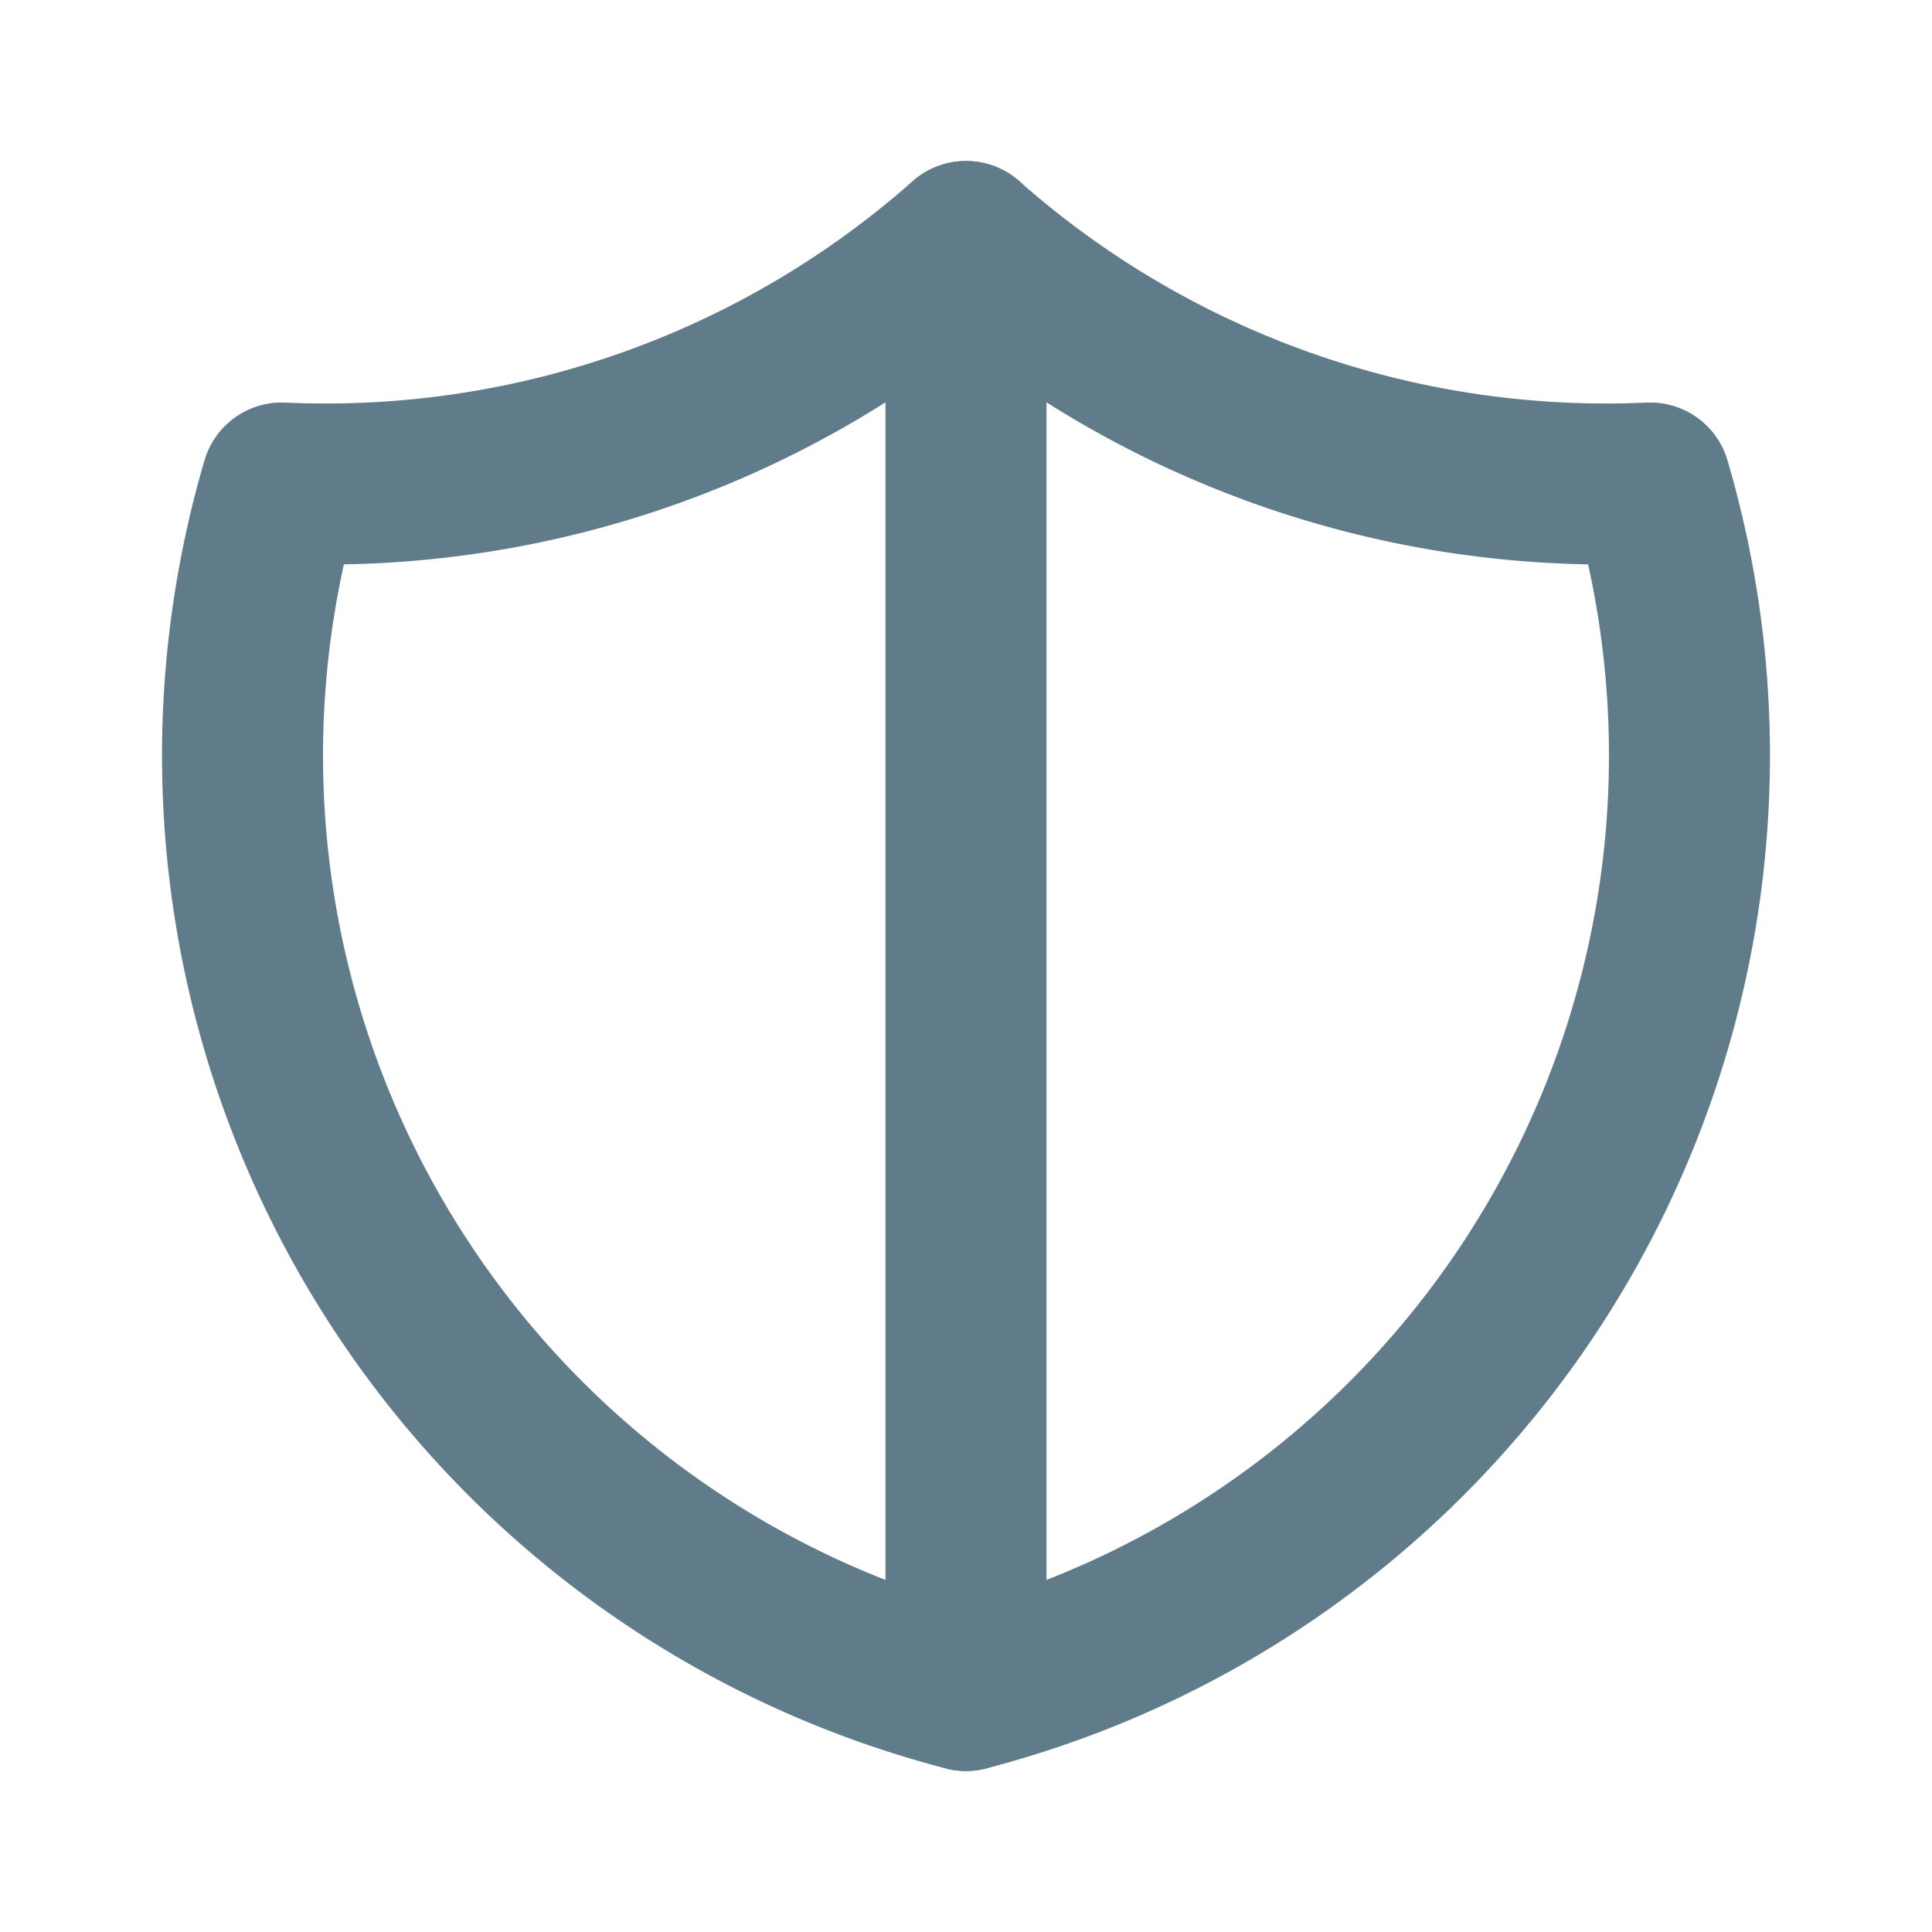
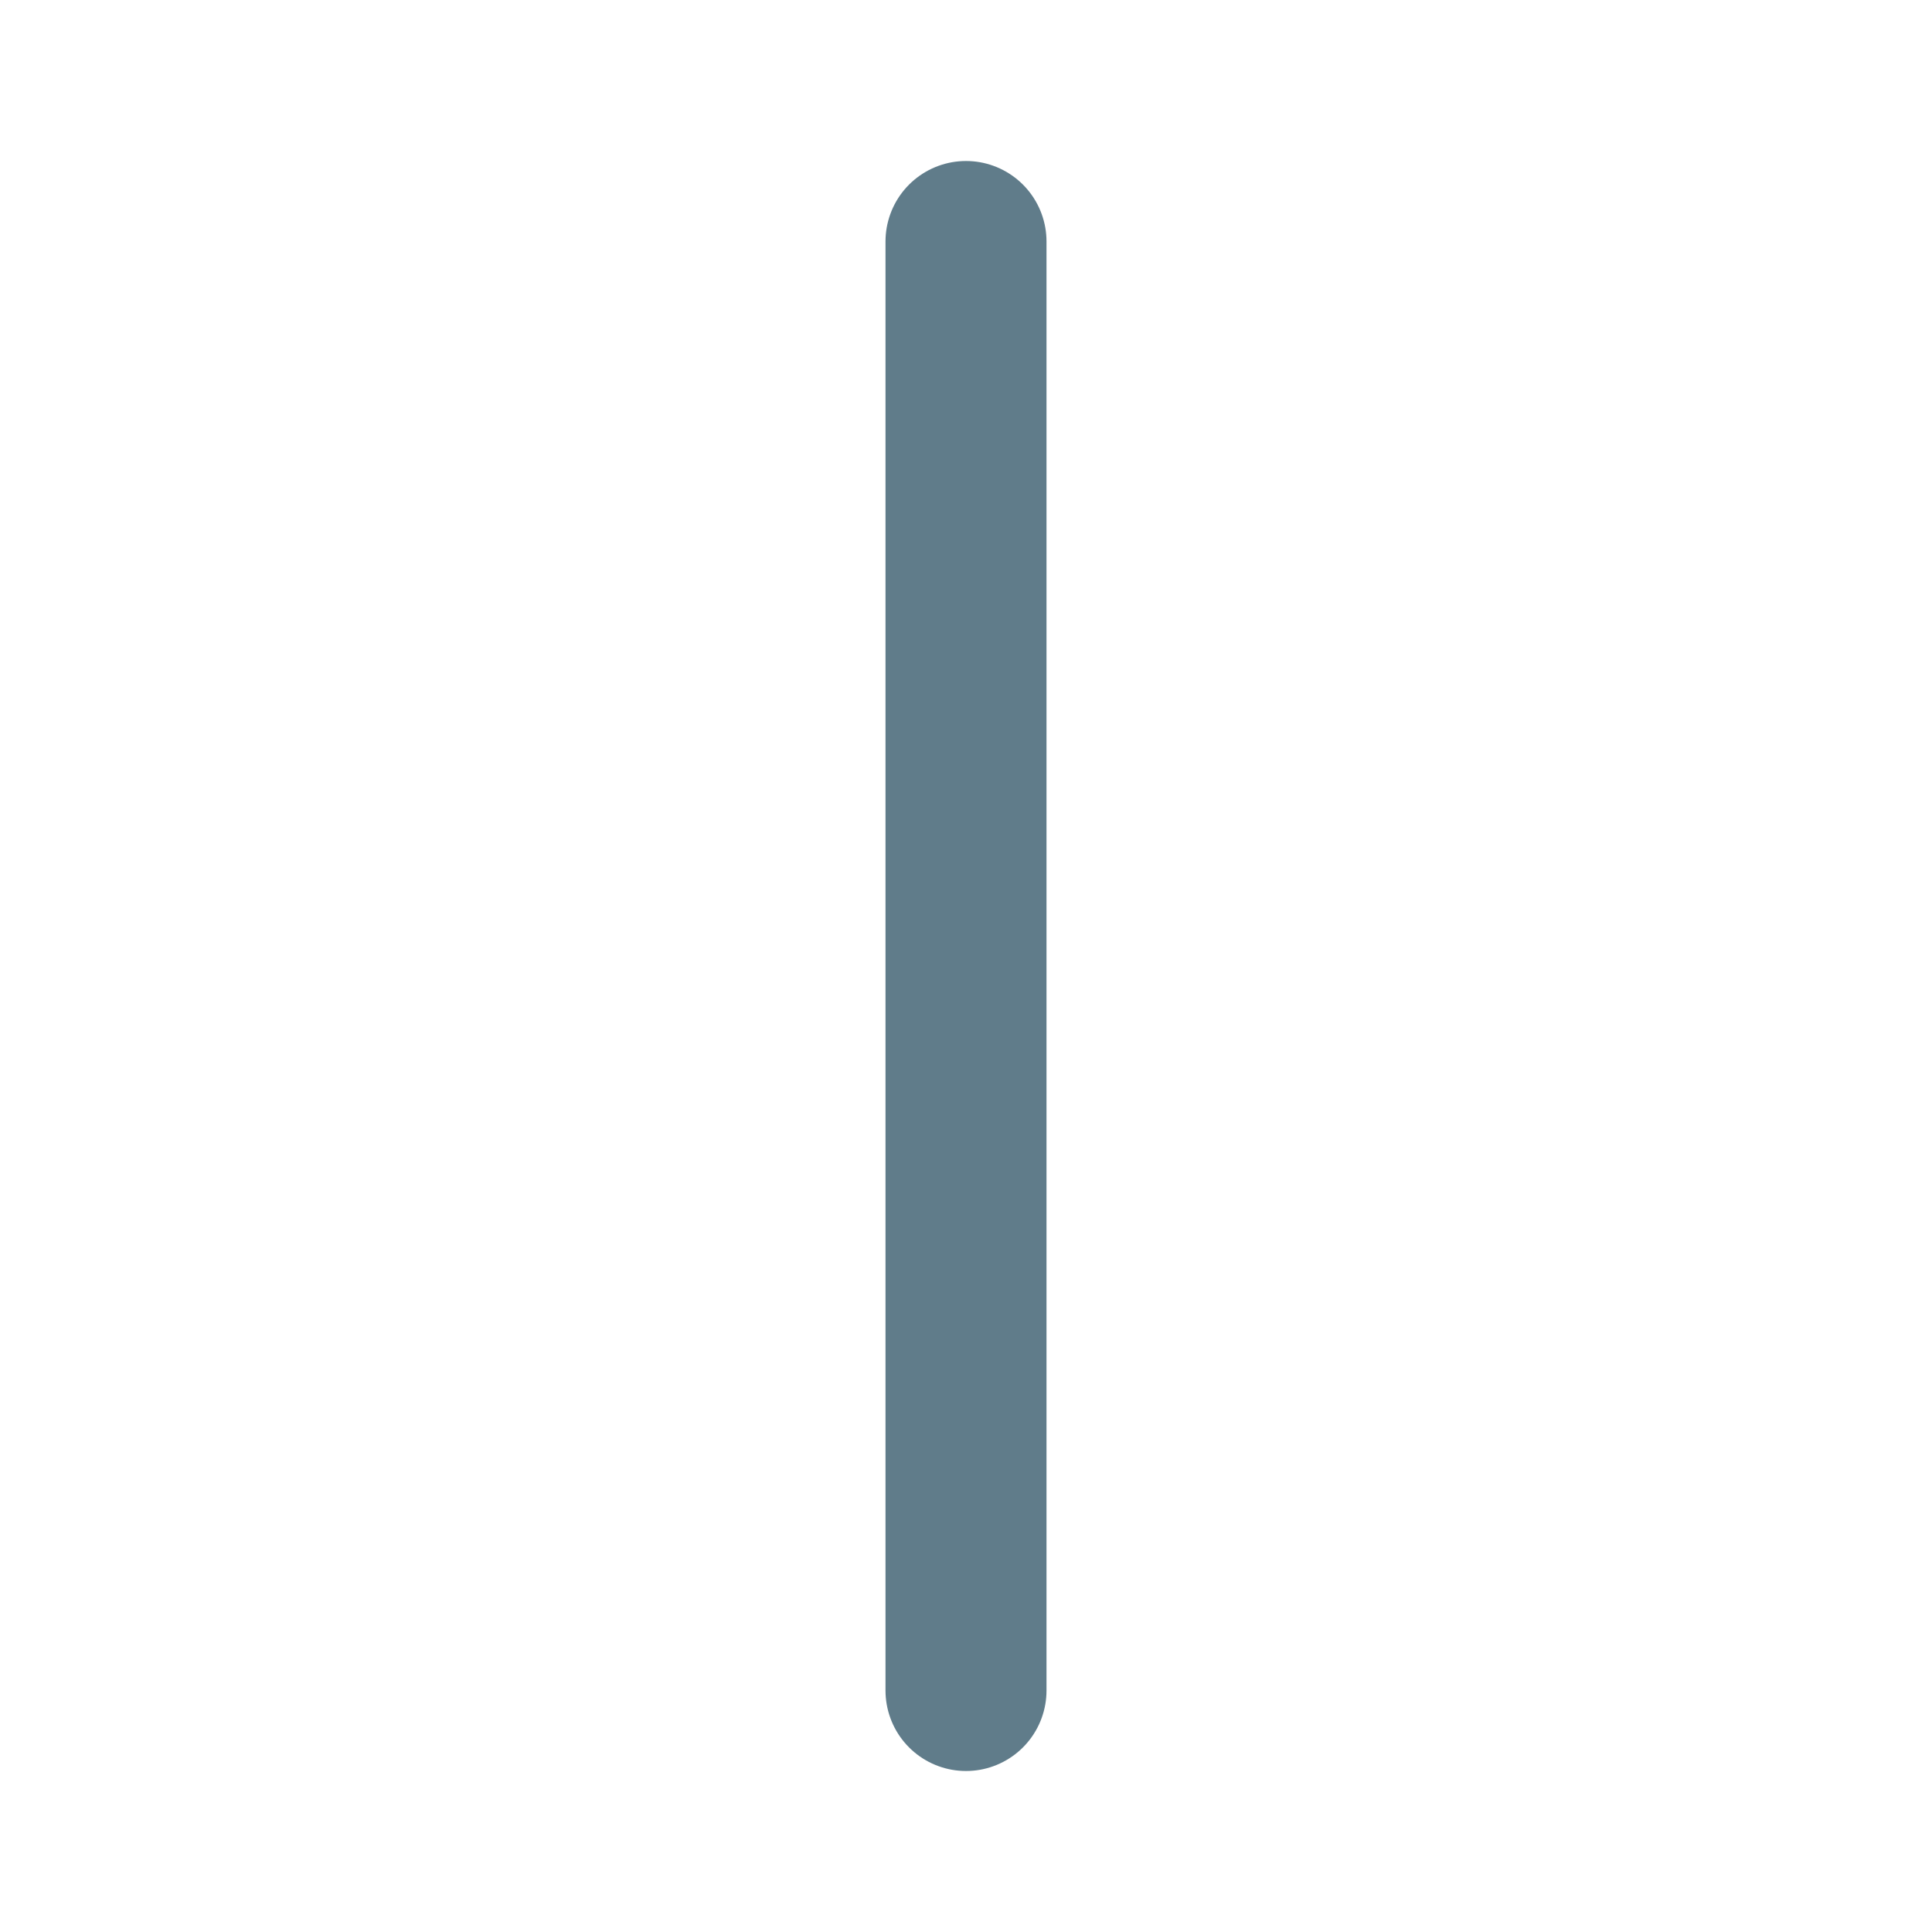
<svg xmlns="http://www.w3.org/2000/svg" width="24" height="24" viewBox="0 0 24 24" fill="none" stroke="#607c8a" stroke-width="2" stroke-linecap="round" stroke-linejoin="round" class="icon icon-tabler icons-tabler-outline icon-tabler-shield-half">
  <path stroke="none" d="M0 0h24v24H0z" fill="none" />
-   <path d="M12 3a12 12 0 0 0 8.5 3a12 12 0 0 1 -8.5 15a12 12 0 0 1 -8.5 -15a12 12 0 0 0 8.5 -3" />
  <path d="M12 3v18" />
</svg>